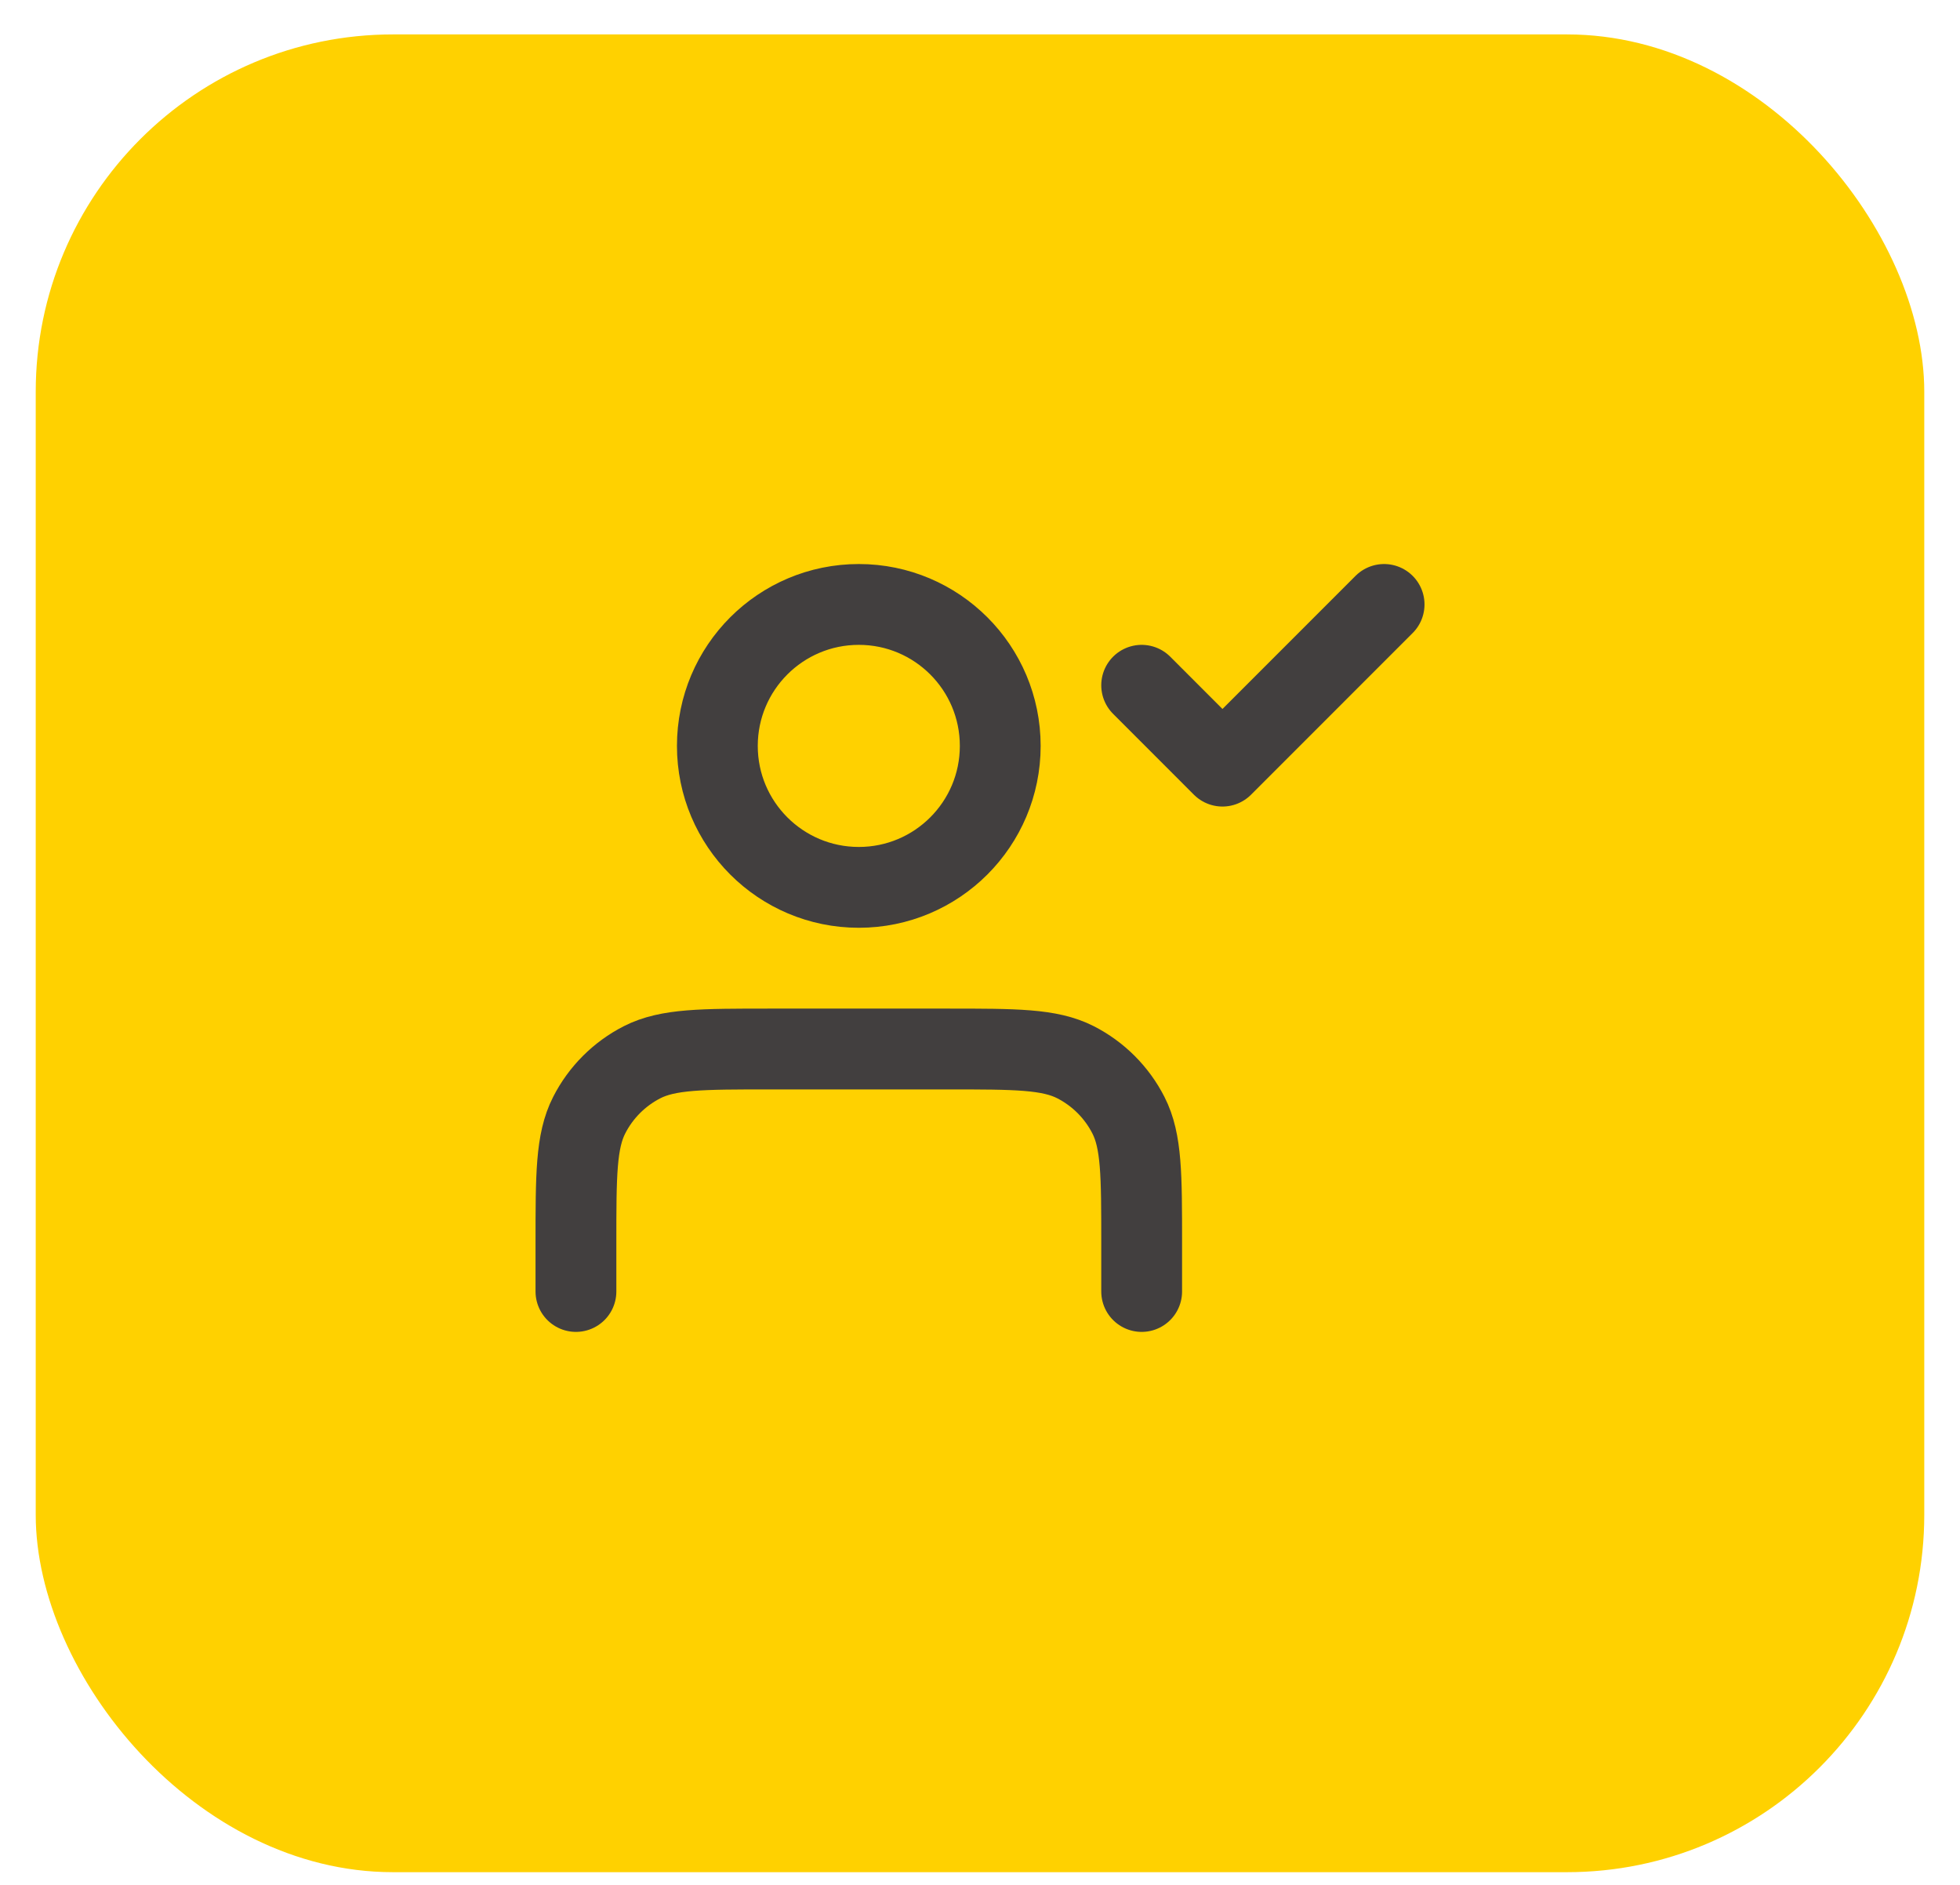
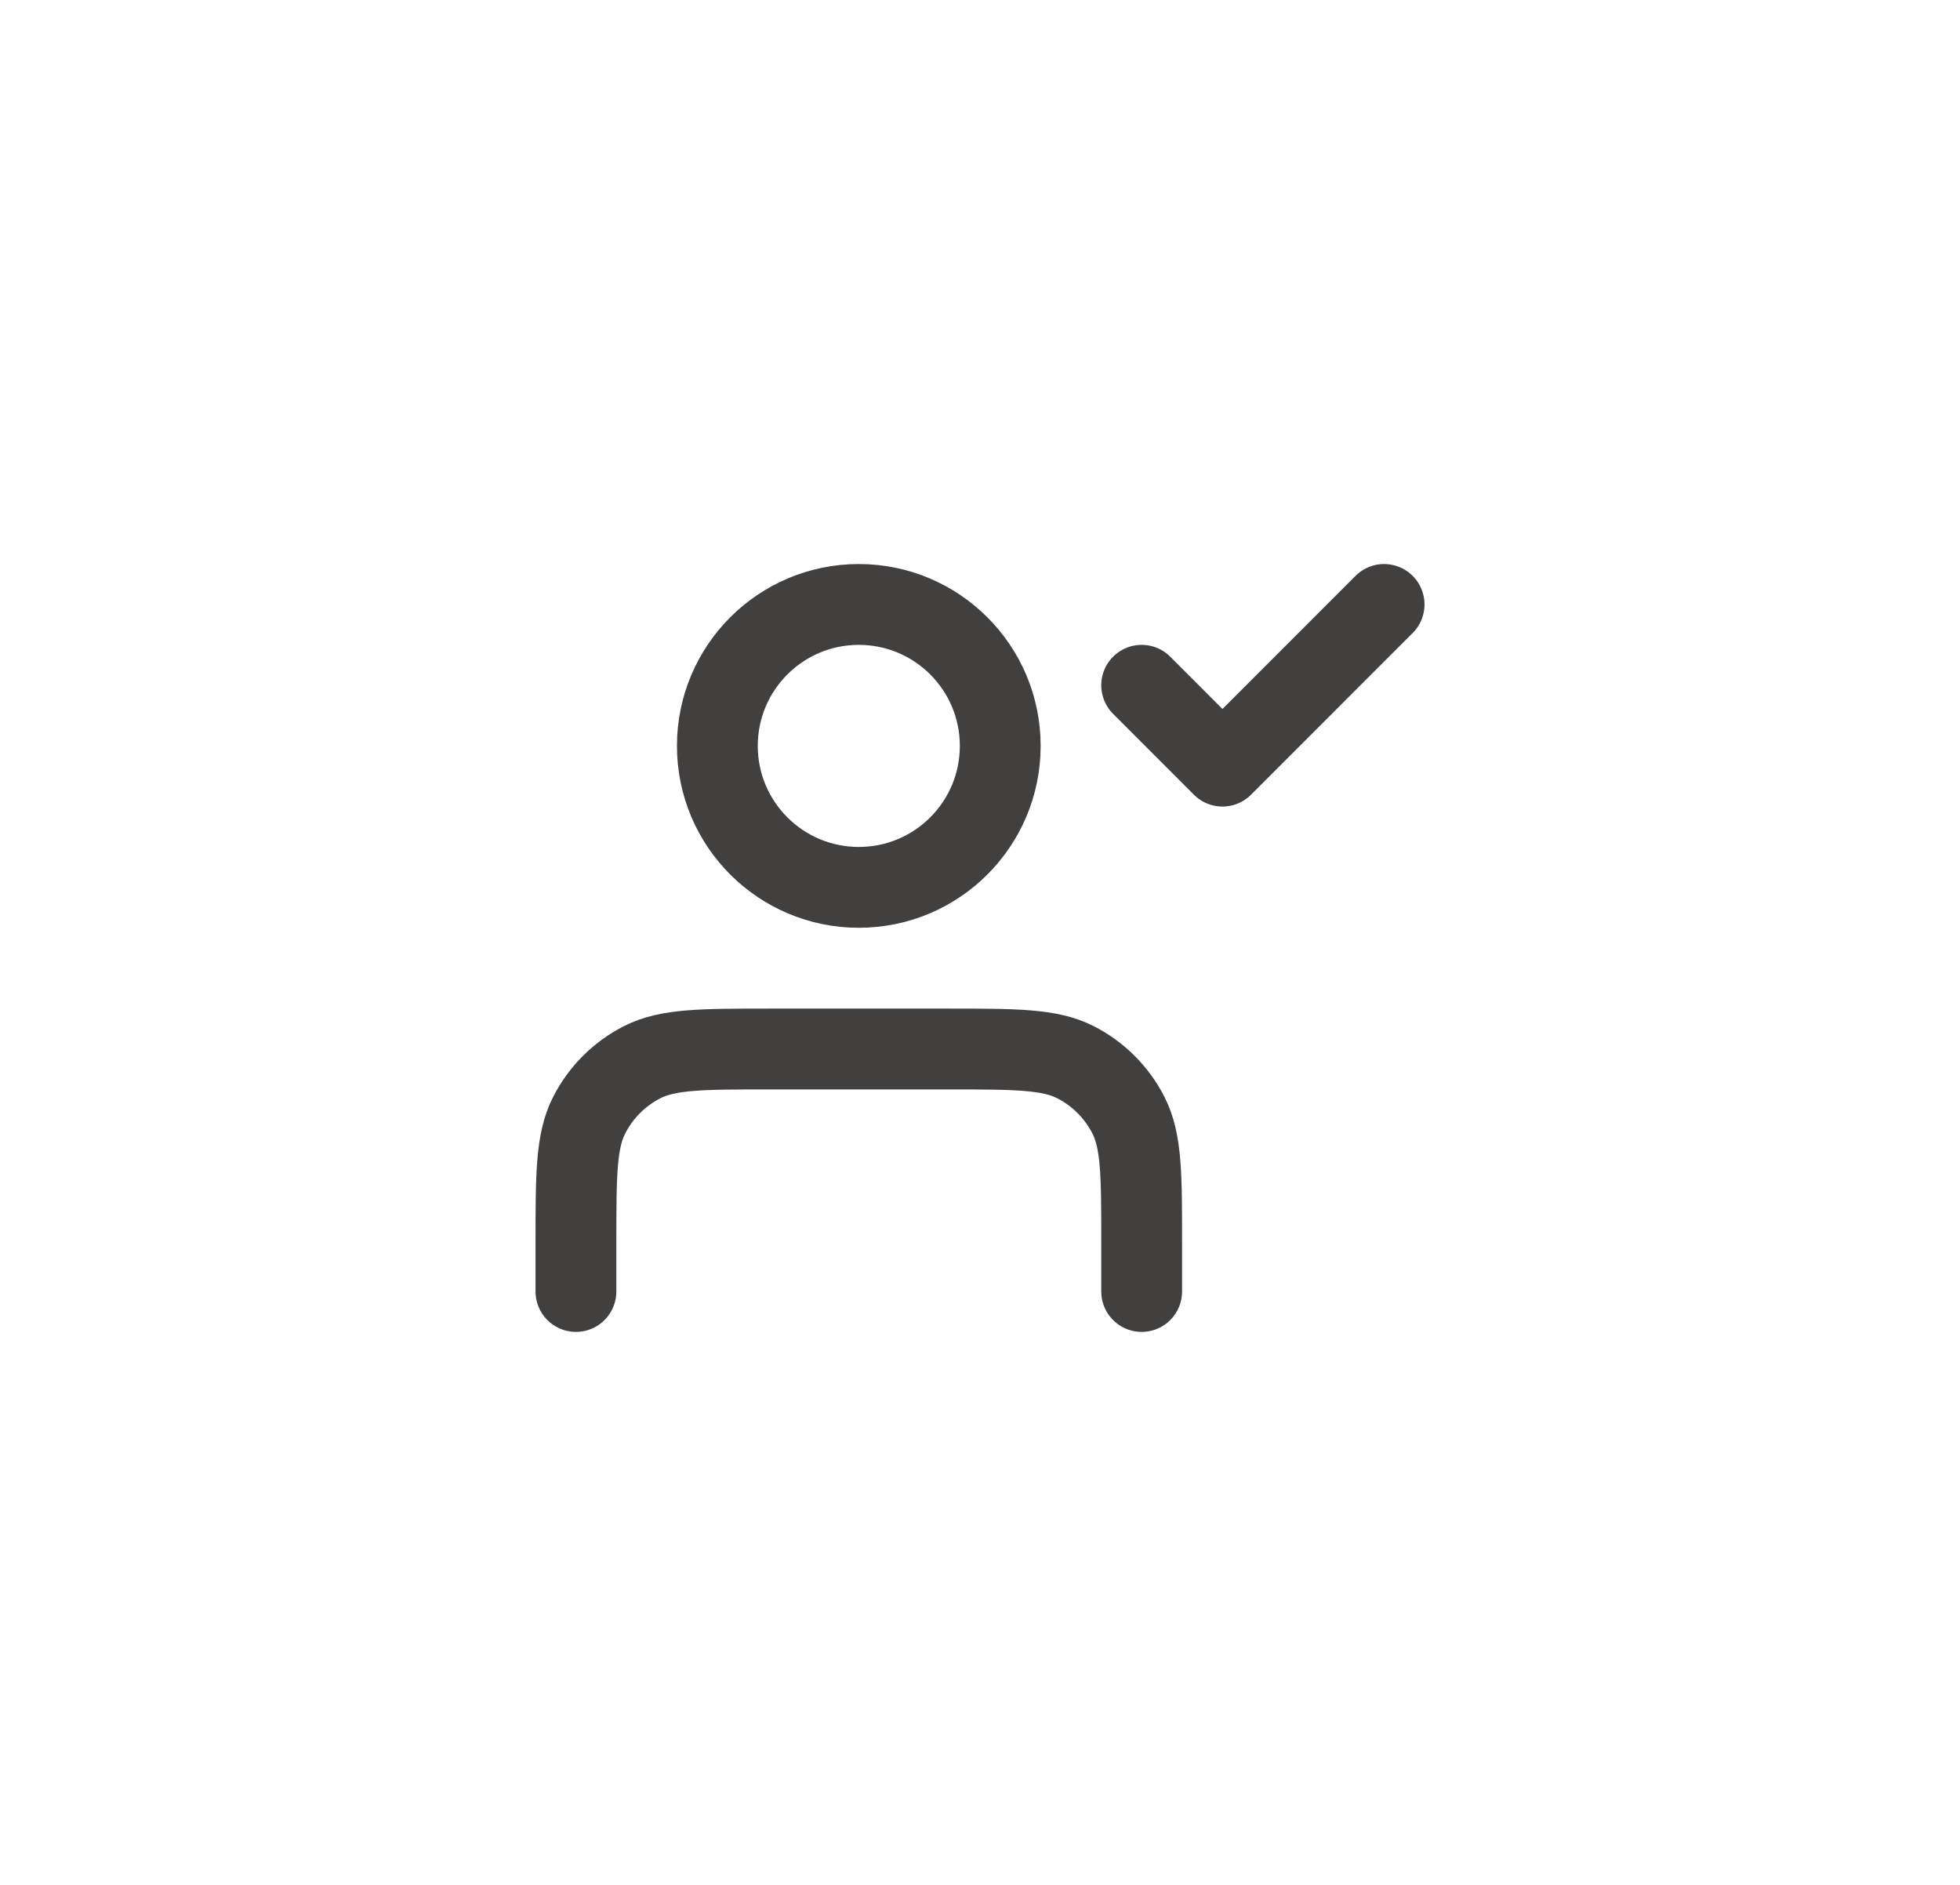
<svg xmlns="http://www.w3.org/2000/svg" width="52" height="50" viewBox="0 0 52 50" fill="none">
-   <rect x="0.948" y="0.913" width="50.104" height="48.75" rx="9.479" fill="#FFD100" />
  <path d="M30.289 34.259V32.973C30.289 31.172 30.289 30.271 29.938 29.583C29.63 28.978 29.138 28.486 28.533 28.177C27.845 27.827 26.944 27.827 25.143 27.827H20.426C18.625 27.827 17.724 27.827 17.036 28.177C16.431 28.486 15.939 28.978 15.631 29.583C15.28 30.271 15.28 31.172 15.28 32.973V34.259M30.289 18.178L32.433 20.323L36.721 16.034M26.537 19.787C26.537 21.859 24.857 23.539 22.785 23.539C20.712 23.539 19.032 21.859 19.032 19.787C19.032 17.714 20.712 16.034 22.785 16.034C24.857 16.034 26.537 17.714 26.537 19.787Z" stroke="#423F3F" stroke-width="2.144" stroke-linecap="round" stroke-linejoin="round" />
</svg>